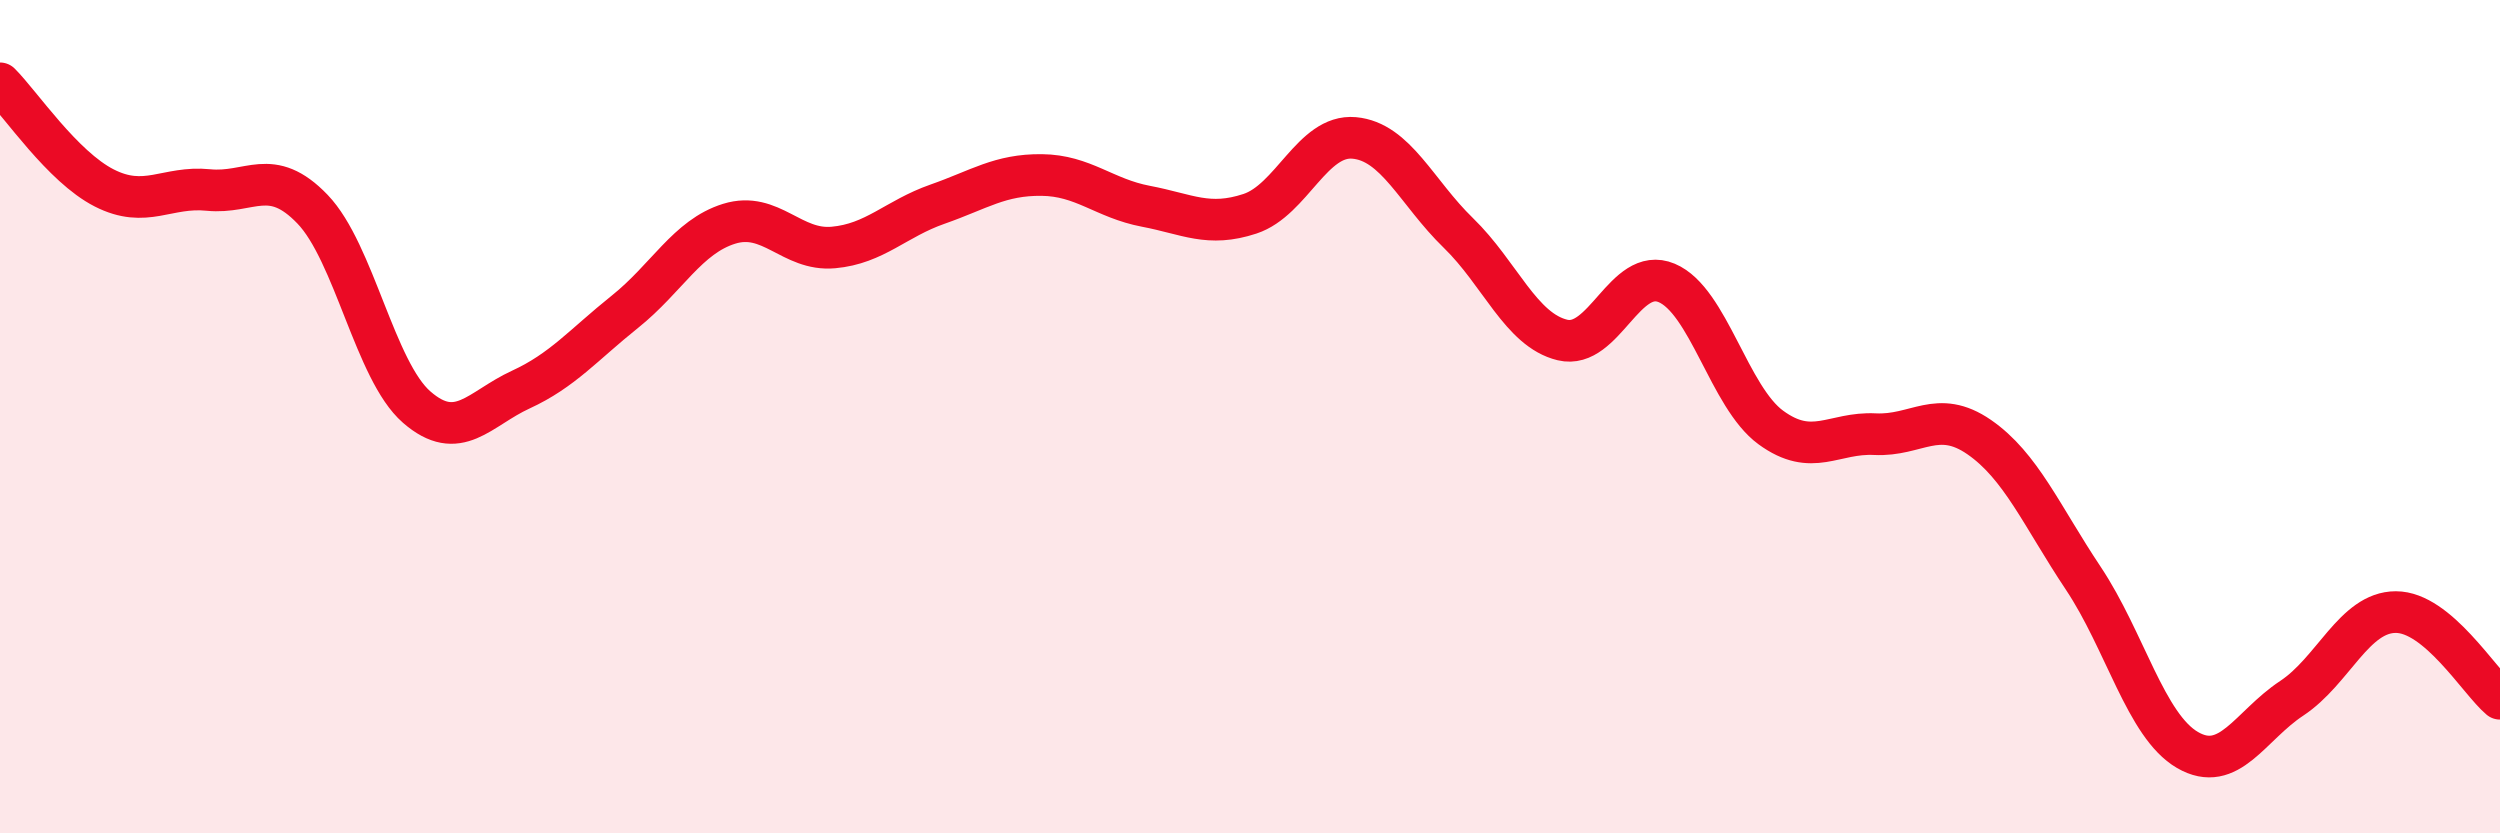
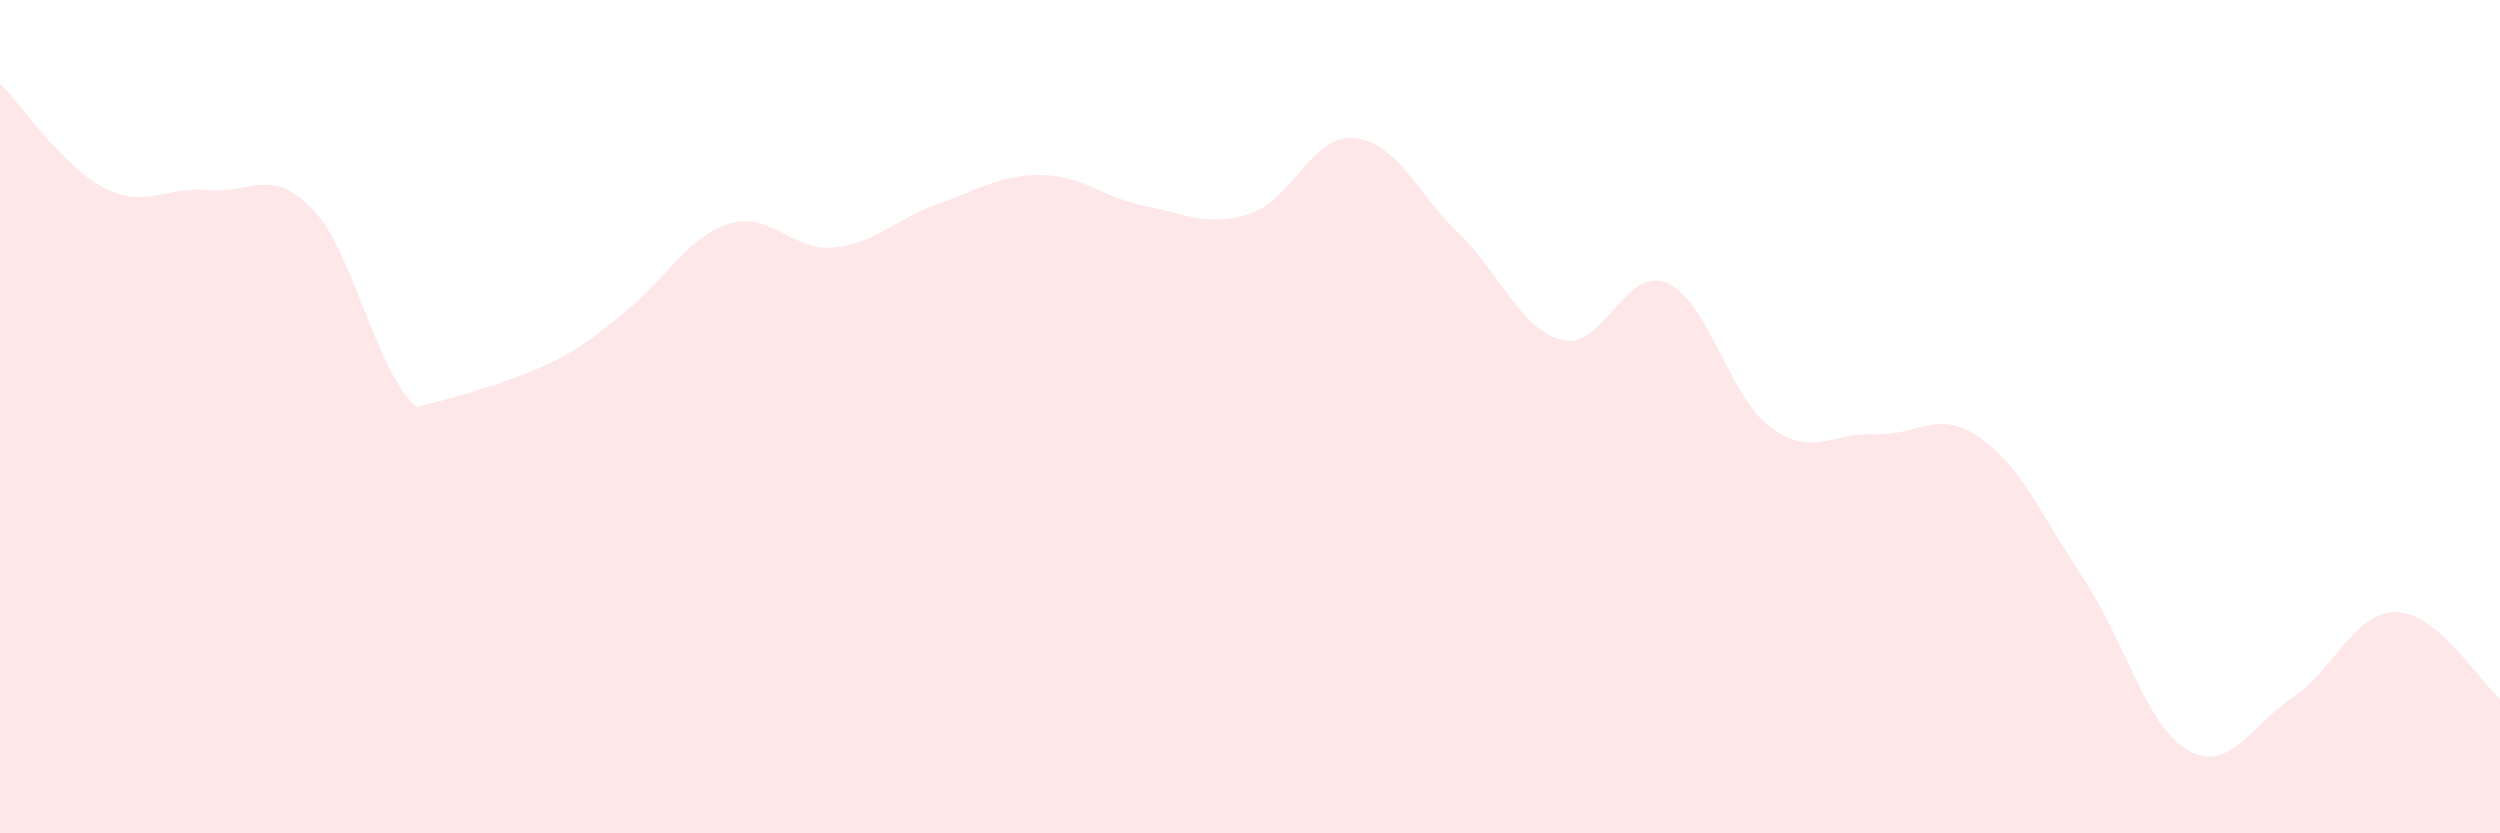
<svg xmlns="http://www.w3.org/2000/svg" width="60" height="20" viewBox="0 0 60 20">
-   <path d="M 0,2 C 0.5,2.5 1.5,4 2.5,4.51 C 3.5,5.02 4,4.46 5,4.56 C 6,4.66 6.5,3.98 7.5,5.02 C 8.5,6.06 9,8.9 10,9.77 C 11,10.64 11.5,9.81 12.5,9.35 C 13.5,8.89 14,8.28 15,7.48 C 16,6.68 16.5,5.68 17.5,5.37 C 18.5,5.06 19,6.03 20,5.94 C 21,5.85 21.5,5.25 22.5,4.9 C 23.5,4.55 24,4.19 25,4.2 C 26,4.21 26.5,4.76 27.5,4.95 C 28.5,5.14 29,5.46 30,5.13 C 31,4.8 31.5,3.22 32.5,3.31 C 33.5,3.4 34,4.62 35,5.59 C 36,6.56 36.5,7.92 37.5,8.16 C 38.5,8.4 39,6.37 40,6.79 C 41,7.21 41.5,9.53 42.5,10.26 C 43.5,10.99 44,10.37 45,10.42 C 46,10.47 46.5,9.8 47.5,10.49 C 48.5,11.18 49,12.38 50,13.88 C 51,15.38 51.5,17.42 52.5,18 C 53.5,18.58 54,17.42 55,16.76 C 56,16.1 56.5,14.69 57.5,14.69 C 58.5,14.69 59.5,16.35 60,16.77L60 20L0 20Z" fill="#EB0A25" opacity="0.1" stroke-linecap="round" stroke-linejoin="round" />
-   <path d="M 0,2 C 0.5,2.5 1.5,4 2.5,4.51 C 3.5,5.02 4,4.46 5,4.56 C 6,4.66 6.5,3.98 7.5,5.02 C 8.5,6.06 9,8.9 10,9.77 C 11,10.64 11.5,9.81 12.5,9.35 C 13.5,8.89 14,8.28 15,7.48 C 16,6.68 16.5,5.68 17.5,5.37 C 18.5,5.06 19,6.03 20,5.94 C 21,5.85 21.5,5.25 22.5,4.9 C 23.5,4.55 24,4.19 25,4.2 C 26,4.21 26.5,4.76 27.5,4.95 C 28.5,5.14 29,5.46 30,5.13 C 31,4.8 31.5,3.22 32.5,3.31 C 33.5,3.4 34,4.62 35,5.59 C 36,6.56 36.5,7.92 37.5,8.16 C 38.5,8.4 39,6.37 40,6.79 C 41,7.21 41.5,9.53 42.5,10.26 C 43.5,10.99 44,10.37 45,10.42 C 46,10.47 46.5,9.8 47.5,10.49 C 48.5,11.18 49,12.38 50,13.88 C 51,15.38 51.5,17.42 52.5,18 C 53.5,18.58 54,17.42 55,16.76 C 56,16.1 56.5,14.69 57.5,14.69 C 58.5,14.69 59.5,16.35 60,16.77" stroke="#EB0A25" stroke-width="1" fill="none" stroke-linecap="round" stroke-linejoin="round" />
+   <path d="M 0,2 C 0.5,2.5 1.5,4 2.5,4.51 C 3.5,5.02 4,4.46 5,4.56 C 6,4.66 6.5,3.98 7.5,5.02 C 8.5,6.06 9,8.9 10,9.77 C 13.5,8.89 14,8.28 15,7.48 C 16,6.68 16.5,5.68 17.5,5.37 C 18.5,5.06 19,6.03 20,5.94 C 21,5.85 21.5,5.25 22.5,4.9 C 23.5,4.55 24,4.19 25,4.2 C 26,4.21 26.5,4.76 27.5,4.95 C 28.5,5.14 29,5.46 30,5.13 C 31,4.8 31.5,3.22 32.5,3.31 C 33.5,3.4 34,4.62 35,5.59 C 36,6.56 36.5,7.92 37.5,8.16 C 38.5,8.4 39,6.37 40,6.79 C 41,7.21 41.5,9.53 42.5,10.26 C 43.5,10.99 44,10.37 45,10.42 C 46,10.47 46.5,9.8 47.5,10.49 C 48.5,11.18 49,12.38 50,13.88 C 51,15.38 51.5,17.42 52.5,18 C 53.5,18.58 54,17.42 55,16.76 C 56,16.1 56.5,14.69 57.5,14.69 C 58.5,14.69 59.5,16.35 60,16.77L60 20L0 20Z" fill="#EB0A25" opacity="0.1" stroke-linecap="round" stroke-linejoin="round" />
</svg>